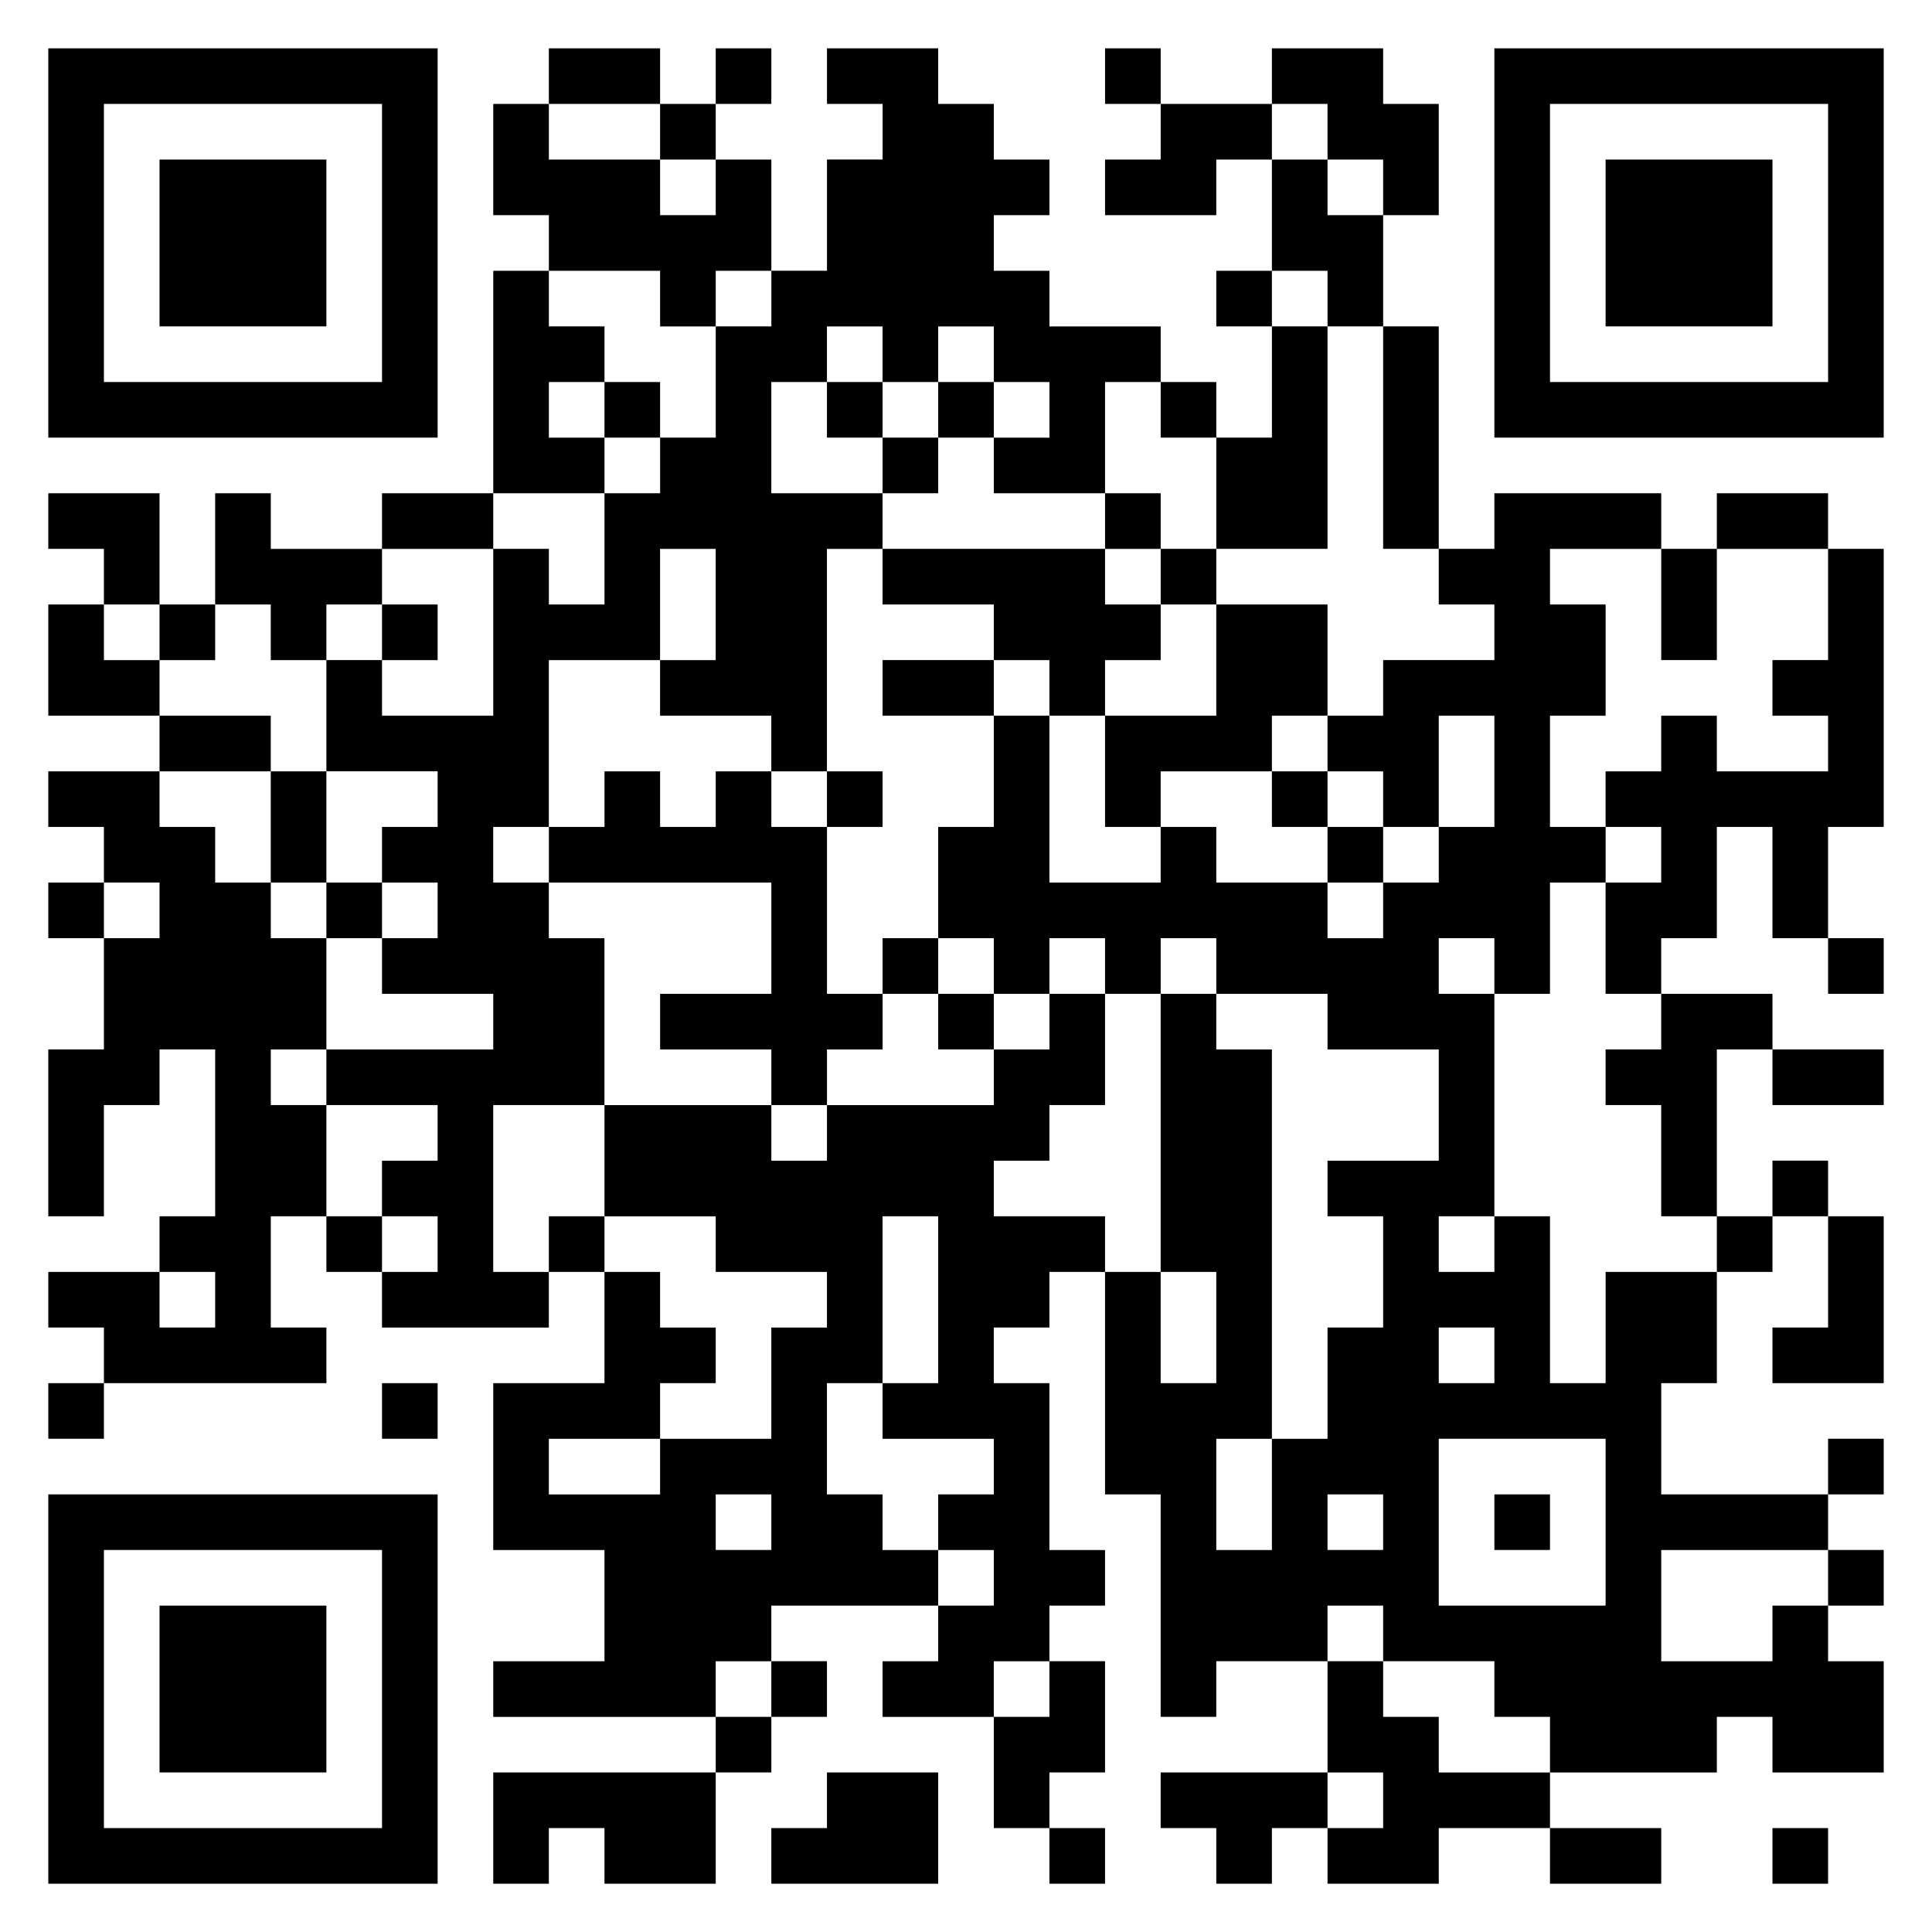
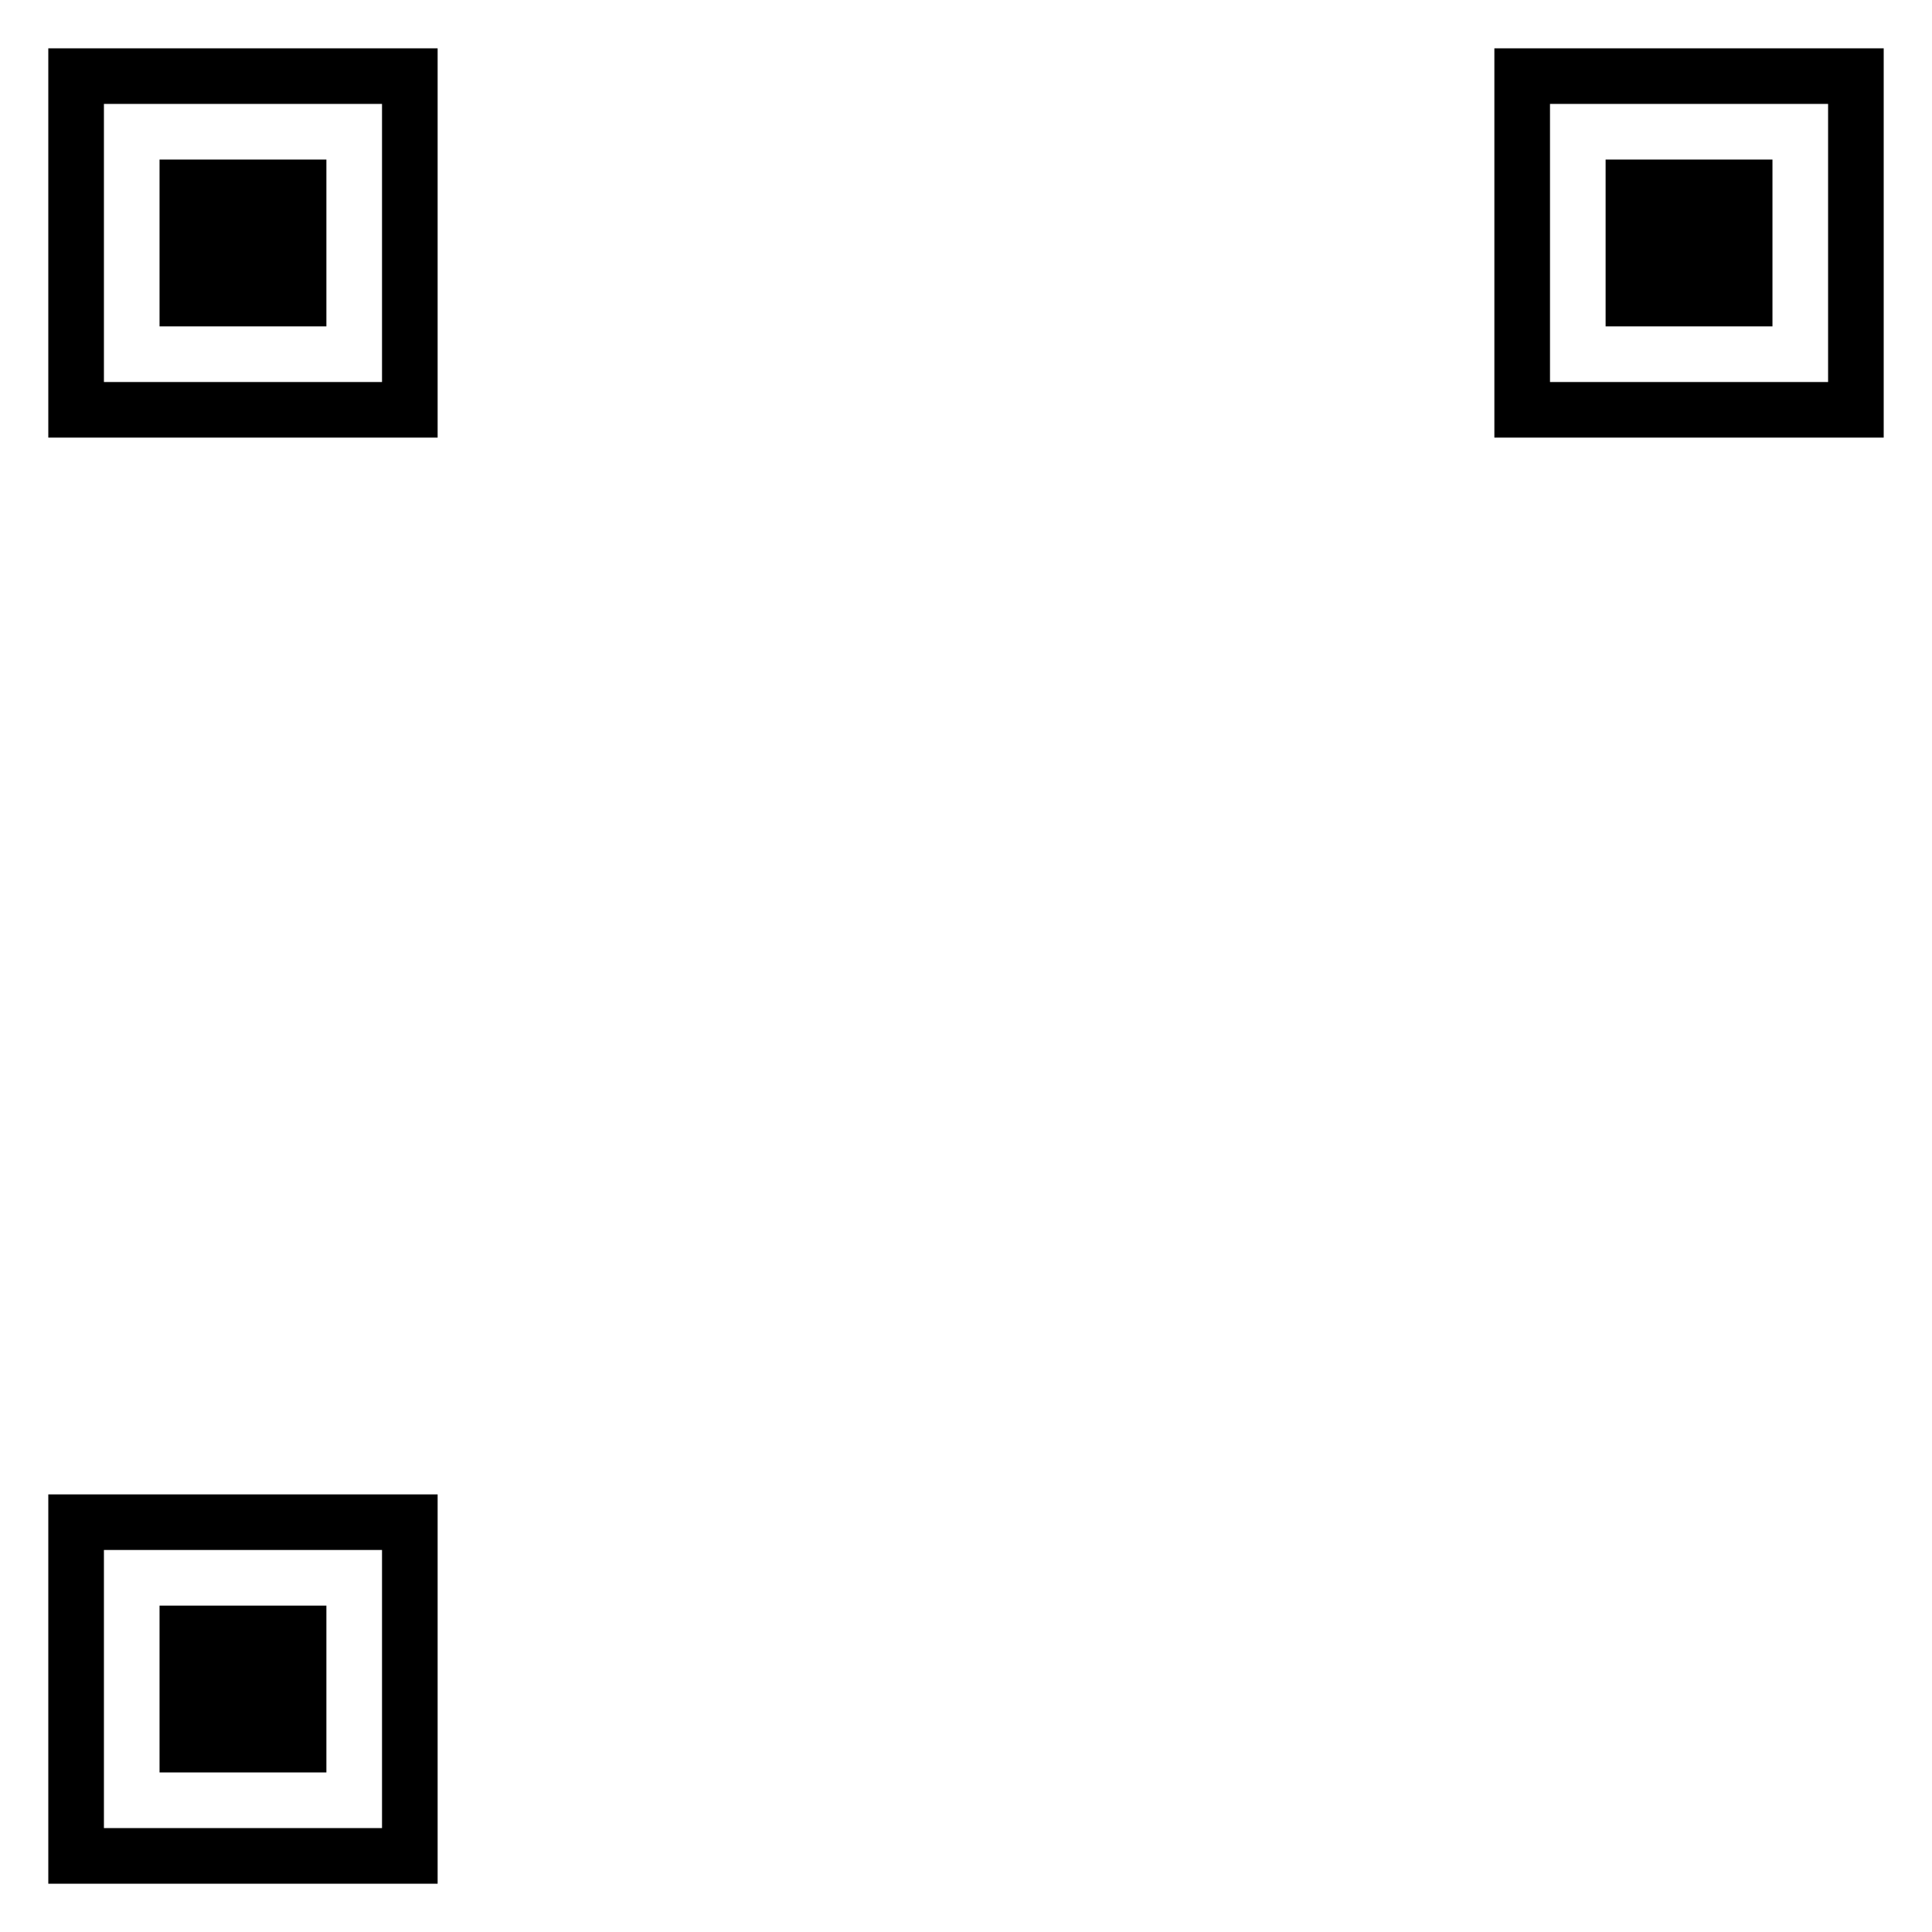
<svg xmlns="http://www.w3.org/2000/svg" width="200" height="200" version="1.1" viewBox="0 0 200 200">
  <g>
    <g id="Layer_1">
      <g>
-         <path id="qr_dark_pixels" d="M56.818,5h11.515v5.758h-11.515v-5.758ZM74.091,5h5.758v5.758h-5.758v-5.758ZM85.606,5h11.515v5.758h5.758v5.758h5.758v5.758h-5.758v5.758h5.758v5.758h11.515v5.758h-5.758v11.515h-11.515v-5.758h5.758v-5.758h-5.758v-5.758h-5.758v5.758h-5.758v-5.758h-5.758v5.758h-5.758v11.515h11.515v5.758h-5.758v23.03h-5.758v-5.758h-11.515v-5.758h5.758v-11.515h-5.758v11.515h-11.515v17.273h-5.758v5.758h5.758v5.758h5.758v17.273h-11.515v17.273h5.758v5.758h-17.273v-5.758h5.758v-5.758h-5.758v-5.758h5.758v-5.758h-11.515v-5.758h17.273v-5.758h-11.515v-5.758h5.758v-5.758h-5.758v-5.758h5.758v-5.758h-11.515v-11.515h5.758v5.758h11.515v-17.273h5.758v5.758h5.758v-11.515h5.758v-5.758h5.758v-11.515h5.758v-5.758h5.758v-11.515h5.758v-5.758h-5.758v-5.758ZM114.394,5h5.758v5.758h-5.758v-5.758ZM131.667,5h11.515v5.758h5.758v11.515h-5.758v-5.758h-5.758v-5.758h-5.758v-5.758ZM51.061,10.758h5.758v5.758h11.515v5.758h5.758v-5.758h5.758v11.515h-5.758v5.758h-5.758v-5.758h-11.515v-5.758h-5.758v-11.515ZM68.333,10.758h5.758v5.758h-5.758v-5.758ZM120.152,10.758h11.515v5.758h-5.758v5.758h-11.515v-5.758h5.758v-5.758ZM131.667,16.515h5.758v5.758h5.758v11.515h-5.758v-5.758h-5.758v-11.515ZM51.061,28.03h5.758v5.758h5.758v5.758h-5.758v5.758h5.758v5.758h-11.515v-23.03ZM125.909,28.03h5.758v5.758h-5.758v-5.758ZM131.667,33.788h5.758v23.03h-11.515v-11.515h5.758v-11.515ZM143.182,33.788h5.758v23.03h-5.758v-23.03ZM62.576,39.545h5.758v5.758h-5.758v-5.758ZM85.606,39.545h5.758v5.758h-5.758v-5.758ZM97.121,39.545h5.758v5.758h-5.758v-5.758ZM120.152,39.545h5.758v5.758h-5.758v-5.758ZM91.364,45.303h5.758v5.758h-5.758v-5.758ZM5,51.061h11.515v11.515h-5.758v-5.758h-5.758v-5.758ZM22.273,51.061h5.758v5.758h11.515v5.758h-5.758v5.758h-5.758v-5.758h-5.758v-11.515ZM39.545,51.061h11.515v5.758h-11.515v-5.758ZM114.394,51.061h5.758v5.758h-5.758v-5.758ZM154.697,51.061h17.273v5.758h-11.515v5.758h5.758v11.515h-5.758v11.515h5.758v5.758h-5.758v11.515h-5.758v-5.758h-5.758v5.758h5.758v23.03h-5.758v5.758h5.758v-5.758h5.758v17.273h5.758v-11.515h11.515v11.515h-5.758v11.515h17.273v5.758h-17.273v11.515h11.515v-5.758h5.758v5.758h5.758v11.515h-11.515v-5.758h-5.758v5.758h-17.273v-5.758h-5.758v-5.758h-11.515v-5.758h-5.758v5.758h-11.515v5.758h-5.758v-23.03h-5.758v-23.03h5.758v11.515h5.758v-11.515h-5.758v-28.788h5.758v5.758h5.758v40.303h-5.758v11.515h5.758v-11.515h5.758v-11.515h5.758v-11.515h-5.758v-5.758h11.515v-11.515h-11.515v-5.758h-11.515v-5.758h-5.758v5.758h-5.758v-5.758h-5.758v5.758h-5.758v-5.758h-5.758v-11.515h5.758v-11.515h5.758v17.273h11.515v-5.758h5.758v5.758h11.515v5.758h5.758v-5.758h5.758v-5.758h5.758v-11.515h-5.758v11.515h-5.758v-5.758h-5.758v-5.758h5.758v-5.758h11.515v-5.758h-5.758v-5.758h5.758v-5.758ZM148.939,137.424h5.758v5.758h-5.758v-5.758ZM148.939,148.939h17.273v17.273h-17.273v-17.273ZM137.424,154.697h5.758v5.758h-5.758v-5.758ZM177.727,51.061h11.515v5.758h-11.515v-5.758ZM91.364,56.818h23.03v5.758h5.758v5.758h-5.758v5.758h-5.758v-5.758h-5.758v-5.758h-11.515v-5.758ZM120.152,56.818h5.758v5.758h-5.758v-5.758ZM171.97,56.818h5.758v11.515h-5.758v-11.515ZM189.242,56.818h5.758v28.788h-5.758v11.515h-5.758v-11.515h-5.758v11.515h-5.758v5.758h-5.758v-11.515h5.758v-5.758h-5.758v-5.758h5.758v-5.758h5.758v5.758h11.515v-5.758h-5.758v-5.758h5.758v-11.515ZM5,62.576h5.758v5.758h5.758v5.758H5v-11.515ZM16.515,62.576h5.758v5.758h-5.758v-5.758ZM39.545,62.576h5.758v5.758h-5.758v-5.758ZM125.909,62.576h11.515v11.515h-5.758v5.758h-11.515v5.758h-5.758v-11.515h11.515v-11.515ZM91.364,68.333h11.515v5.758h-11.515v-5.758ZM16.515,74.091h11.515v5.758h-11.515v-5.758ZM5,79.848h11.515v5.758h5.758v5.758h5.758v5.758h5.758v11.515h-5.758v5.758h5.758v11.515h-5.758v11.515h5.758v5.758H10.758v-5.758h-5.758v-5.758h11.515v5.758h5.758v-5.758h-5.758v-5.758h5.758v-17.273h-5.758v5.758h-5.758v11.515h-5.758v-17.273h5.758v-11.515h5.758v-5.758h-5.758v-5.758h-5.758v-5.758ZM28.03,79.848h5.758v11.515h-5.758v-11.515ZM62.576,79.848h5.758v5.758h5.758v-5.758h5.758v5.758h5.758v17.273h5.758v5.758h-5.758v5.758h-5.758v-5.758h-11.515v-5.758h11.515v-11.515h-23.03v-5.758h5.758v-5.758ZM85.606,79.848h5.758v5.758h-5.758v-5.758ZM131.667,79.848h5.758v5.758h-5.758v-5.758ZM137.424,85.606h5.758v5.758h-5.758v-5.758ZM5,91.364h5.758v5.758h-5.758v-5.758ZM33.788,91.364h5.758v5.758h-5.758v-5.758ZM91.364,97.121h5.758v5.758h-5.758v-5.758ZM189.242,97.121h5.758v5.758h-5.758v-5.758ZM97.121,102.879h5.758v5.758h-5.758v-5.758ZM108.636,102.879h5.758v11.515h-5.758v5.758h-5.758v5.758h11.515v5.758h-5.758v5.758h-5.758v5.758h5.758v17.273h5.758v5.758h-5.758v5.758h-5.758v5.758h-11.515v-5.758h5.758v-5.758h5.758v-5.758h-5.758v-5.758h5.758v-5.758h-11.515v-5.758h5.758v-17.273h-5.758v17.273h-5.758v11.515h5.758v5.758h5.758v5.758h-17.273v5.758h-5.758v5.758h-23.03v-5.758h11.515v-11.515h-11.515v-17.273h11.515v-11.515h5.758v5.758h5.758v5.758h-5.758v5.758h-11.515v5.758h11.515v-5.758h11.515v-11.515h5.758v-5.758h-11.515v-5.758h-11.515v-11.515h17.273v5.758h5.758v-5.758h17.273v-5.758h5.758v-5.758ZM74.091,154.697h5.758v5.758h-5.758v-5.758ZM171.97,102.879h11.515v5.758h-5.758v17.273h-5.758v-11.515h-5.758v-5.758h5.758v-5.758ZM183.485,108.636h11.515v5.758h-11.515v-5.758ZM183.485,120.152h5.758v5.758h-5.758v-5.758ZM33.788,125.909h5.758v5.758h-5.758v-5.758ZM56.818,125.909h5.758v5.758h-5.758v-5.758ZM177.727,125.909h5.758v5.758h-5.758v-5.758ZM189.242,125.909h5.758v17.273h-11.515v-5.758h5.758v-11.515ZM5,143.182h5.758v5.758h-5.758v-5.758ZM39.545,143.182h5.758v5.758h-5.758v-5.758ZM189.242,148.939h5.758v5.758h-5.758v-5.758ZM154.697,154.697h5.758v5.758h-5.758v-5.758ZM189.242,160.455h5.758v5.758h-5.758v-5.758ZM79.848,171.97h5.758v5.758h-5.758v-5.758ZM108.636,171.97h5.758v11.515h-5.758v5.758h-5.758v-11.515h5.758v-5.758ZM137.424,171.97h5.758v5.758h5.758v5.758h11.515v5.758h-11.515v5.758h-11.515v-5.758h5.758v-5.758h-5.758v-11.515ZM74.091,177.727h5.758v5.758h-5.758v-5.758ZM51.061,183.485h23.03v11.515h-11.515v-5.758h-5.758v5.758h-5.758v-11.515ZM85.606,183.485h11.515v11.515h-17.273v-5.758h5.758v-5.758ZM120.152,183.485h17.273v5.758h-5.758v5.758h-5.758v-5.758h-5.758v-5.758ZM108.636,189.242h5.758v5.758h-5.758v-5.758ZM160.455,189.242h11.515v5.758h-11.515v-5.758ZM183.485,189.242h5.758v5.758h-5.758v-5.758Z" fill-rule="evenodd" />
        <path id="qr_squares" d="M5,5h40.303v40.303H5V5h0ZM10.758,10.758h28.788v28.788H10.758V10.758h0ZM16.515,16.515h17.273v17.273h-17.273v-17.273h0ZM154.697,5h40.303v40.303h-40.303V5h0ZM160.455,10.758h28.788v28.788h-28.788V10.758h0ZM166.212,16.515h17.273v17.273h-17.273v-17.273h0ZM5,154.697h40.303v40.303H5v-40.303h0ZM10.758,160.455h28.788v28.788H10.758v-28.788h0ZM16.515,166.212h17.273v17.273h-17.273v-17.273h0Z" fill-rule="evenodd" />
      </g>
    </g>
  </g>
</svg>